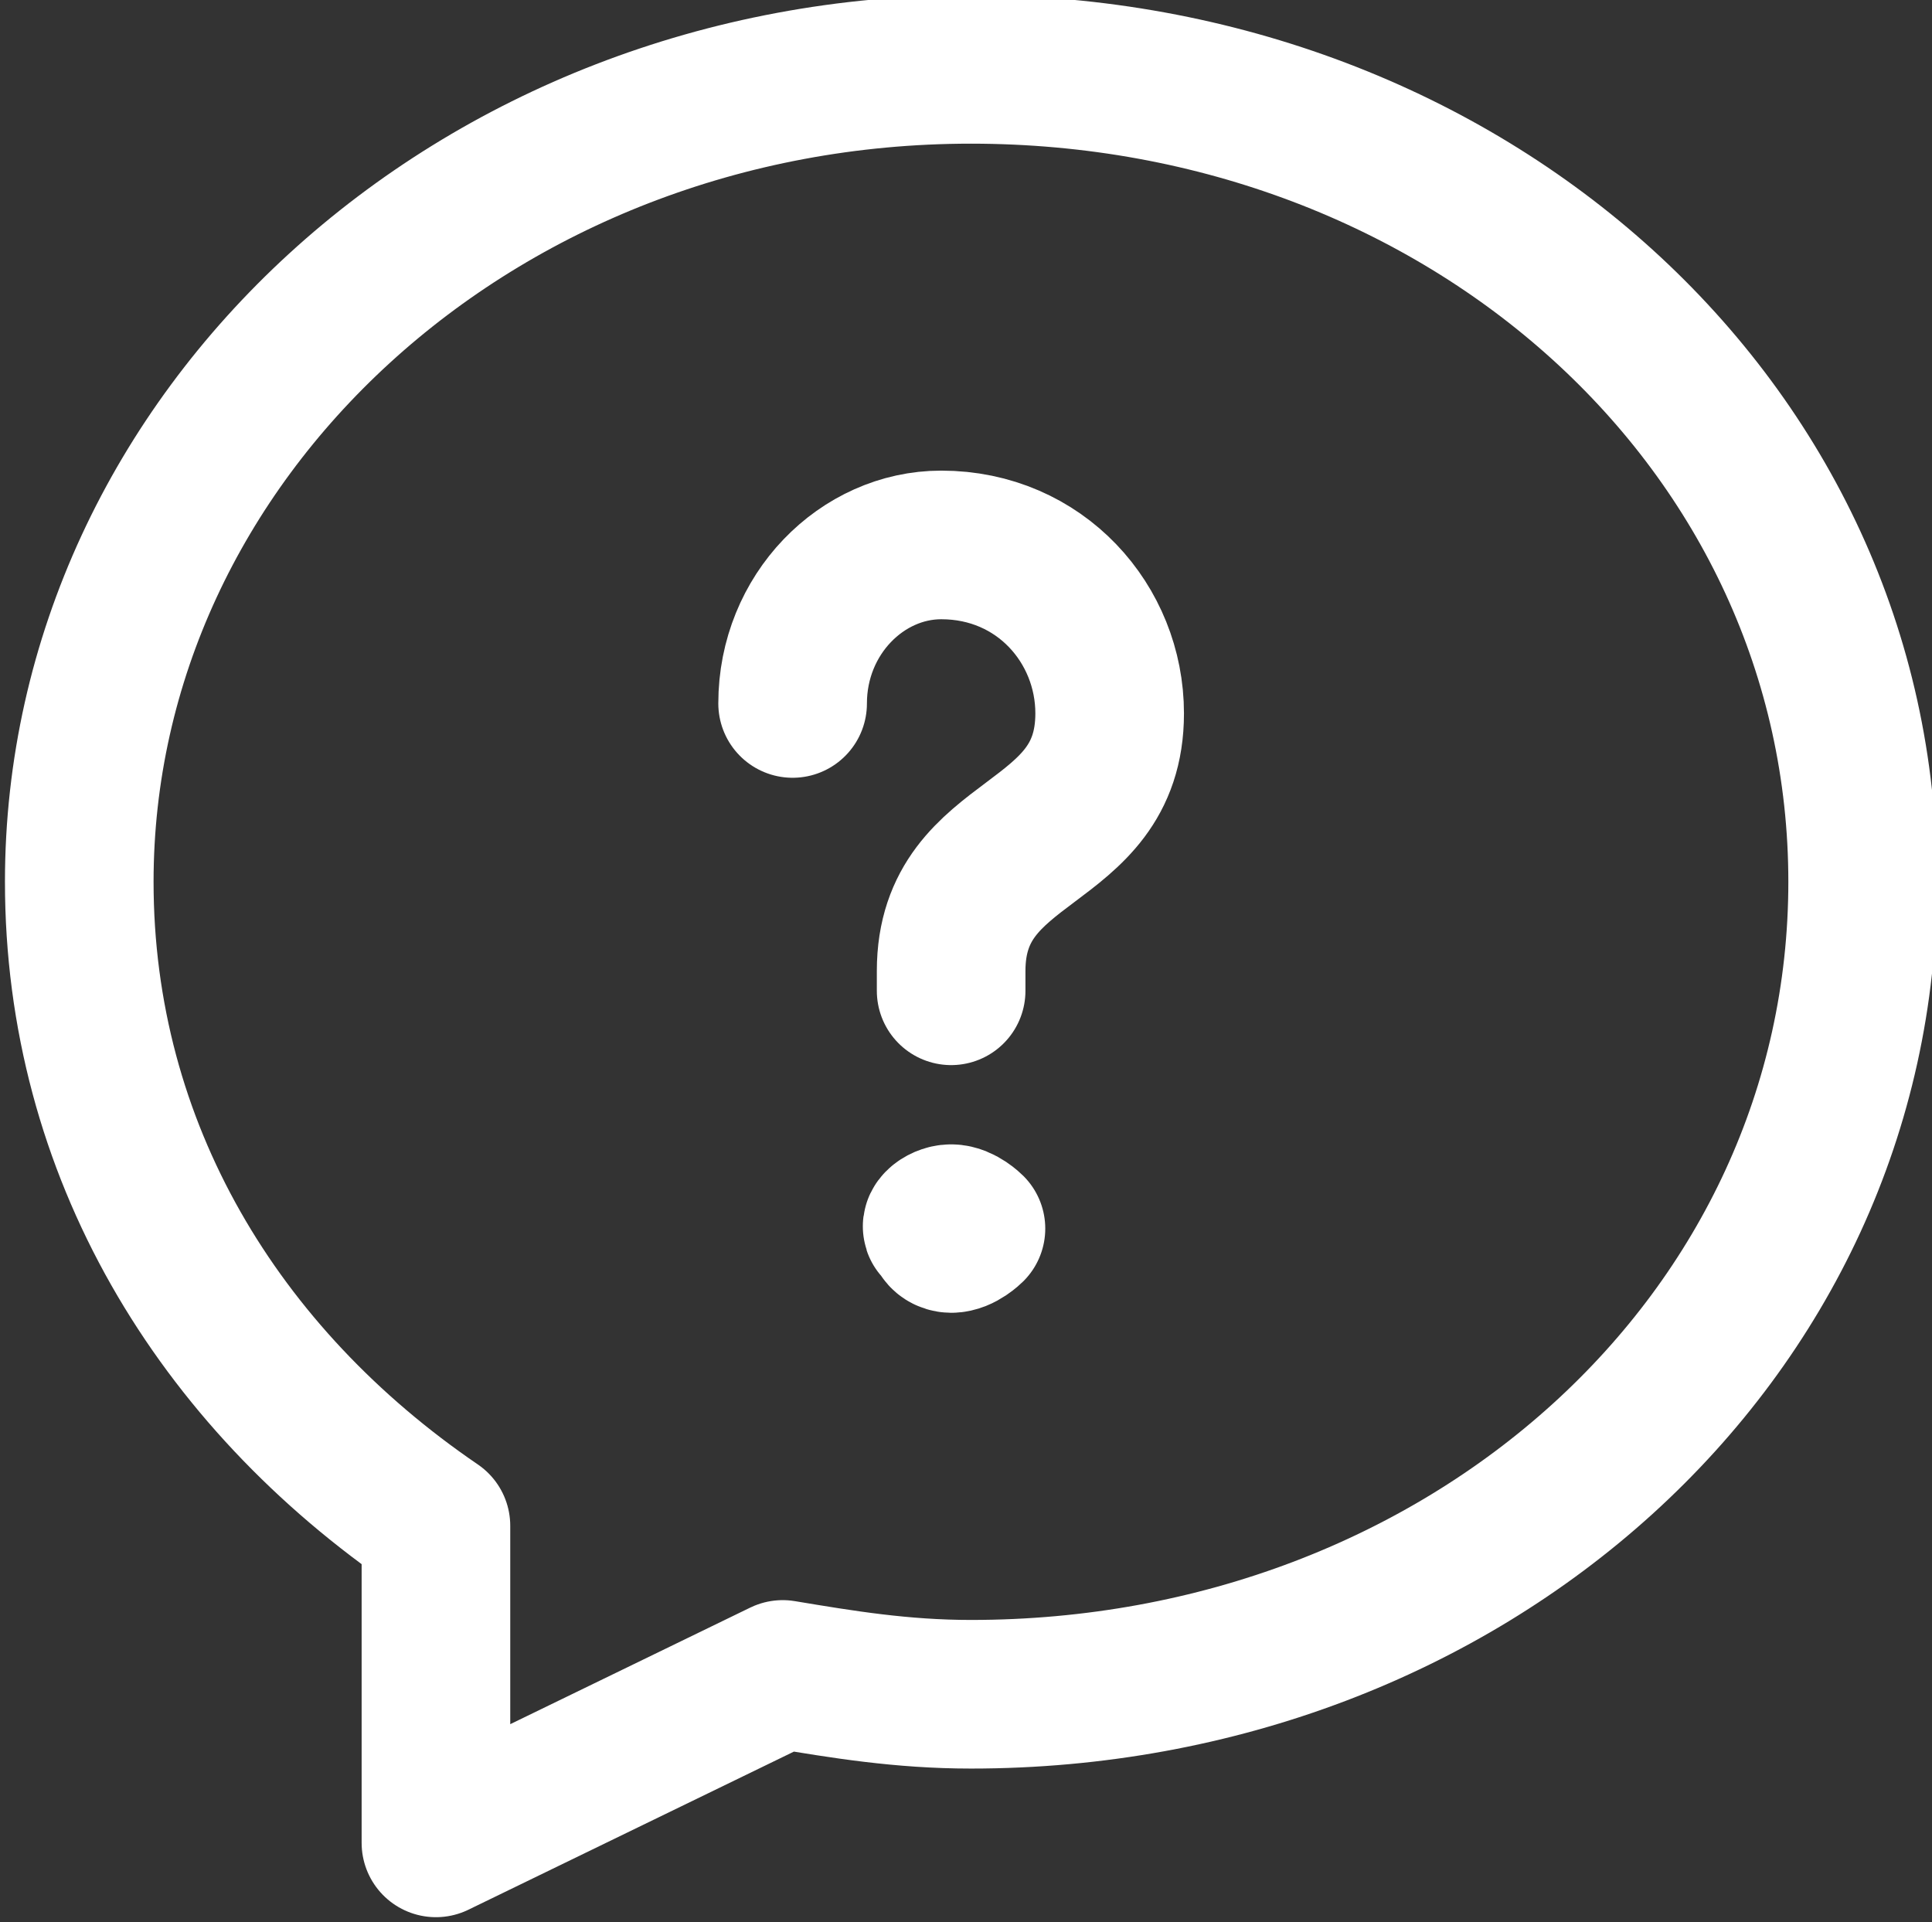
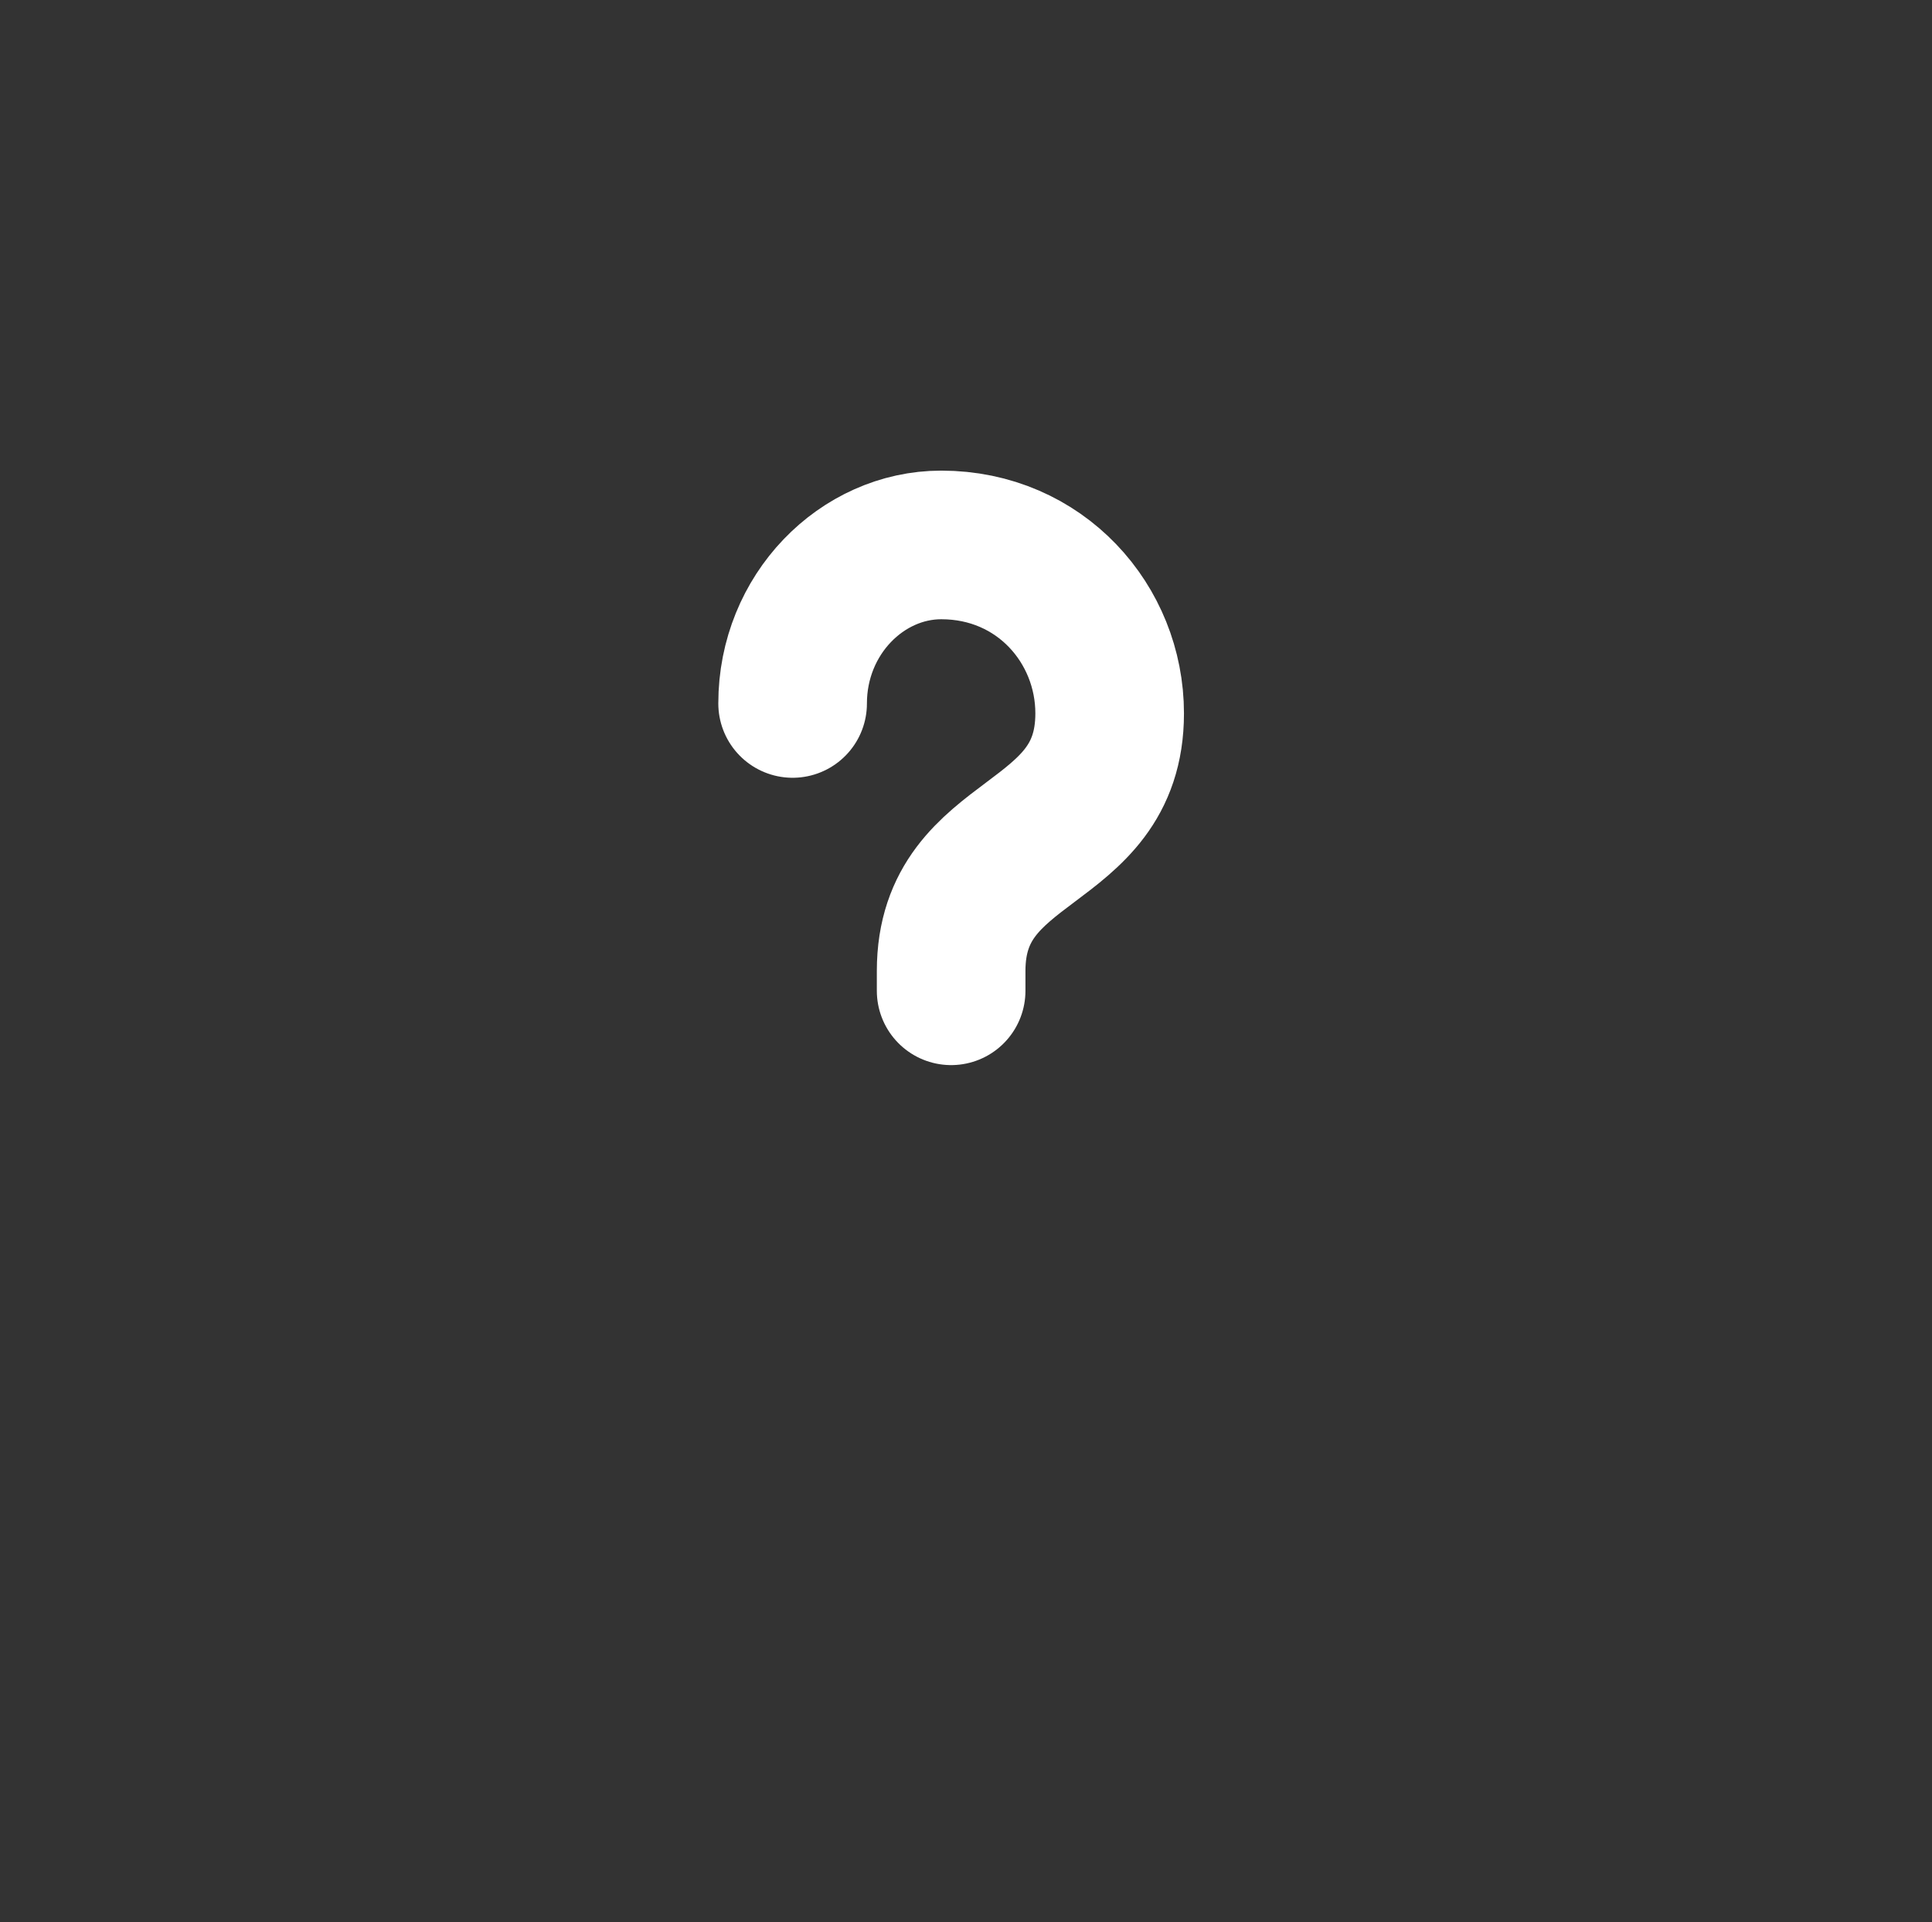
<svg xmlns="http://www.w3.org/2000/svg" version="1.1" id="Layer_1" x="0px" y="0px" width="19.5px" height="19.4px" viewBox="0 0 19.5 19.4" style="enable-background:new 0 0 19.5 19.4;" xml:space="preserve">
  <rect x="0" y="0" width="19.5" height="19.4" fill="#333333" stroke="none" />
  <style type="text/css">
	.st0{fill:none;stroke:#FFFFFF;stroke-width:1.5;stroke-linecap:round;stroke-linejoin:round;stroke-miterlimit:10;}
</style>
-   <path class="st0" d="M0.8,8.9c0,2.7,1.4,5,3.6,6.5c0,0.9,0,2,0,3.2l3.5-1.7c0.6,0.1,1.2,0.2,1.9,0.2c5,0,9-3.6,9-8.2s-4-8.2-9-8.2  S0.8,4.4,0.8,8.9z" />
  <path class="st0" d="M9.6,10V9.8c0-0.7,0.4-1,0.8-1.3c0.4-0.3,0.8-0.6,0.8-1.3c0-0.9-0.7-1.7-1.7-1.7C8.7,5.5,8,6.2,8,7.1" />
-   <path class="st0" d="M9.6,12.3c-0.1,0-0.2,0.1-0.1,0.1c0,0.1,0.1,0.1,0.1,0.1c0.1,0,0.2-0.1,0.2-0.1S9.7,12.3,9.6,12.3" />
</svg>